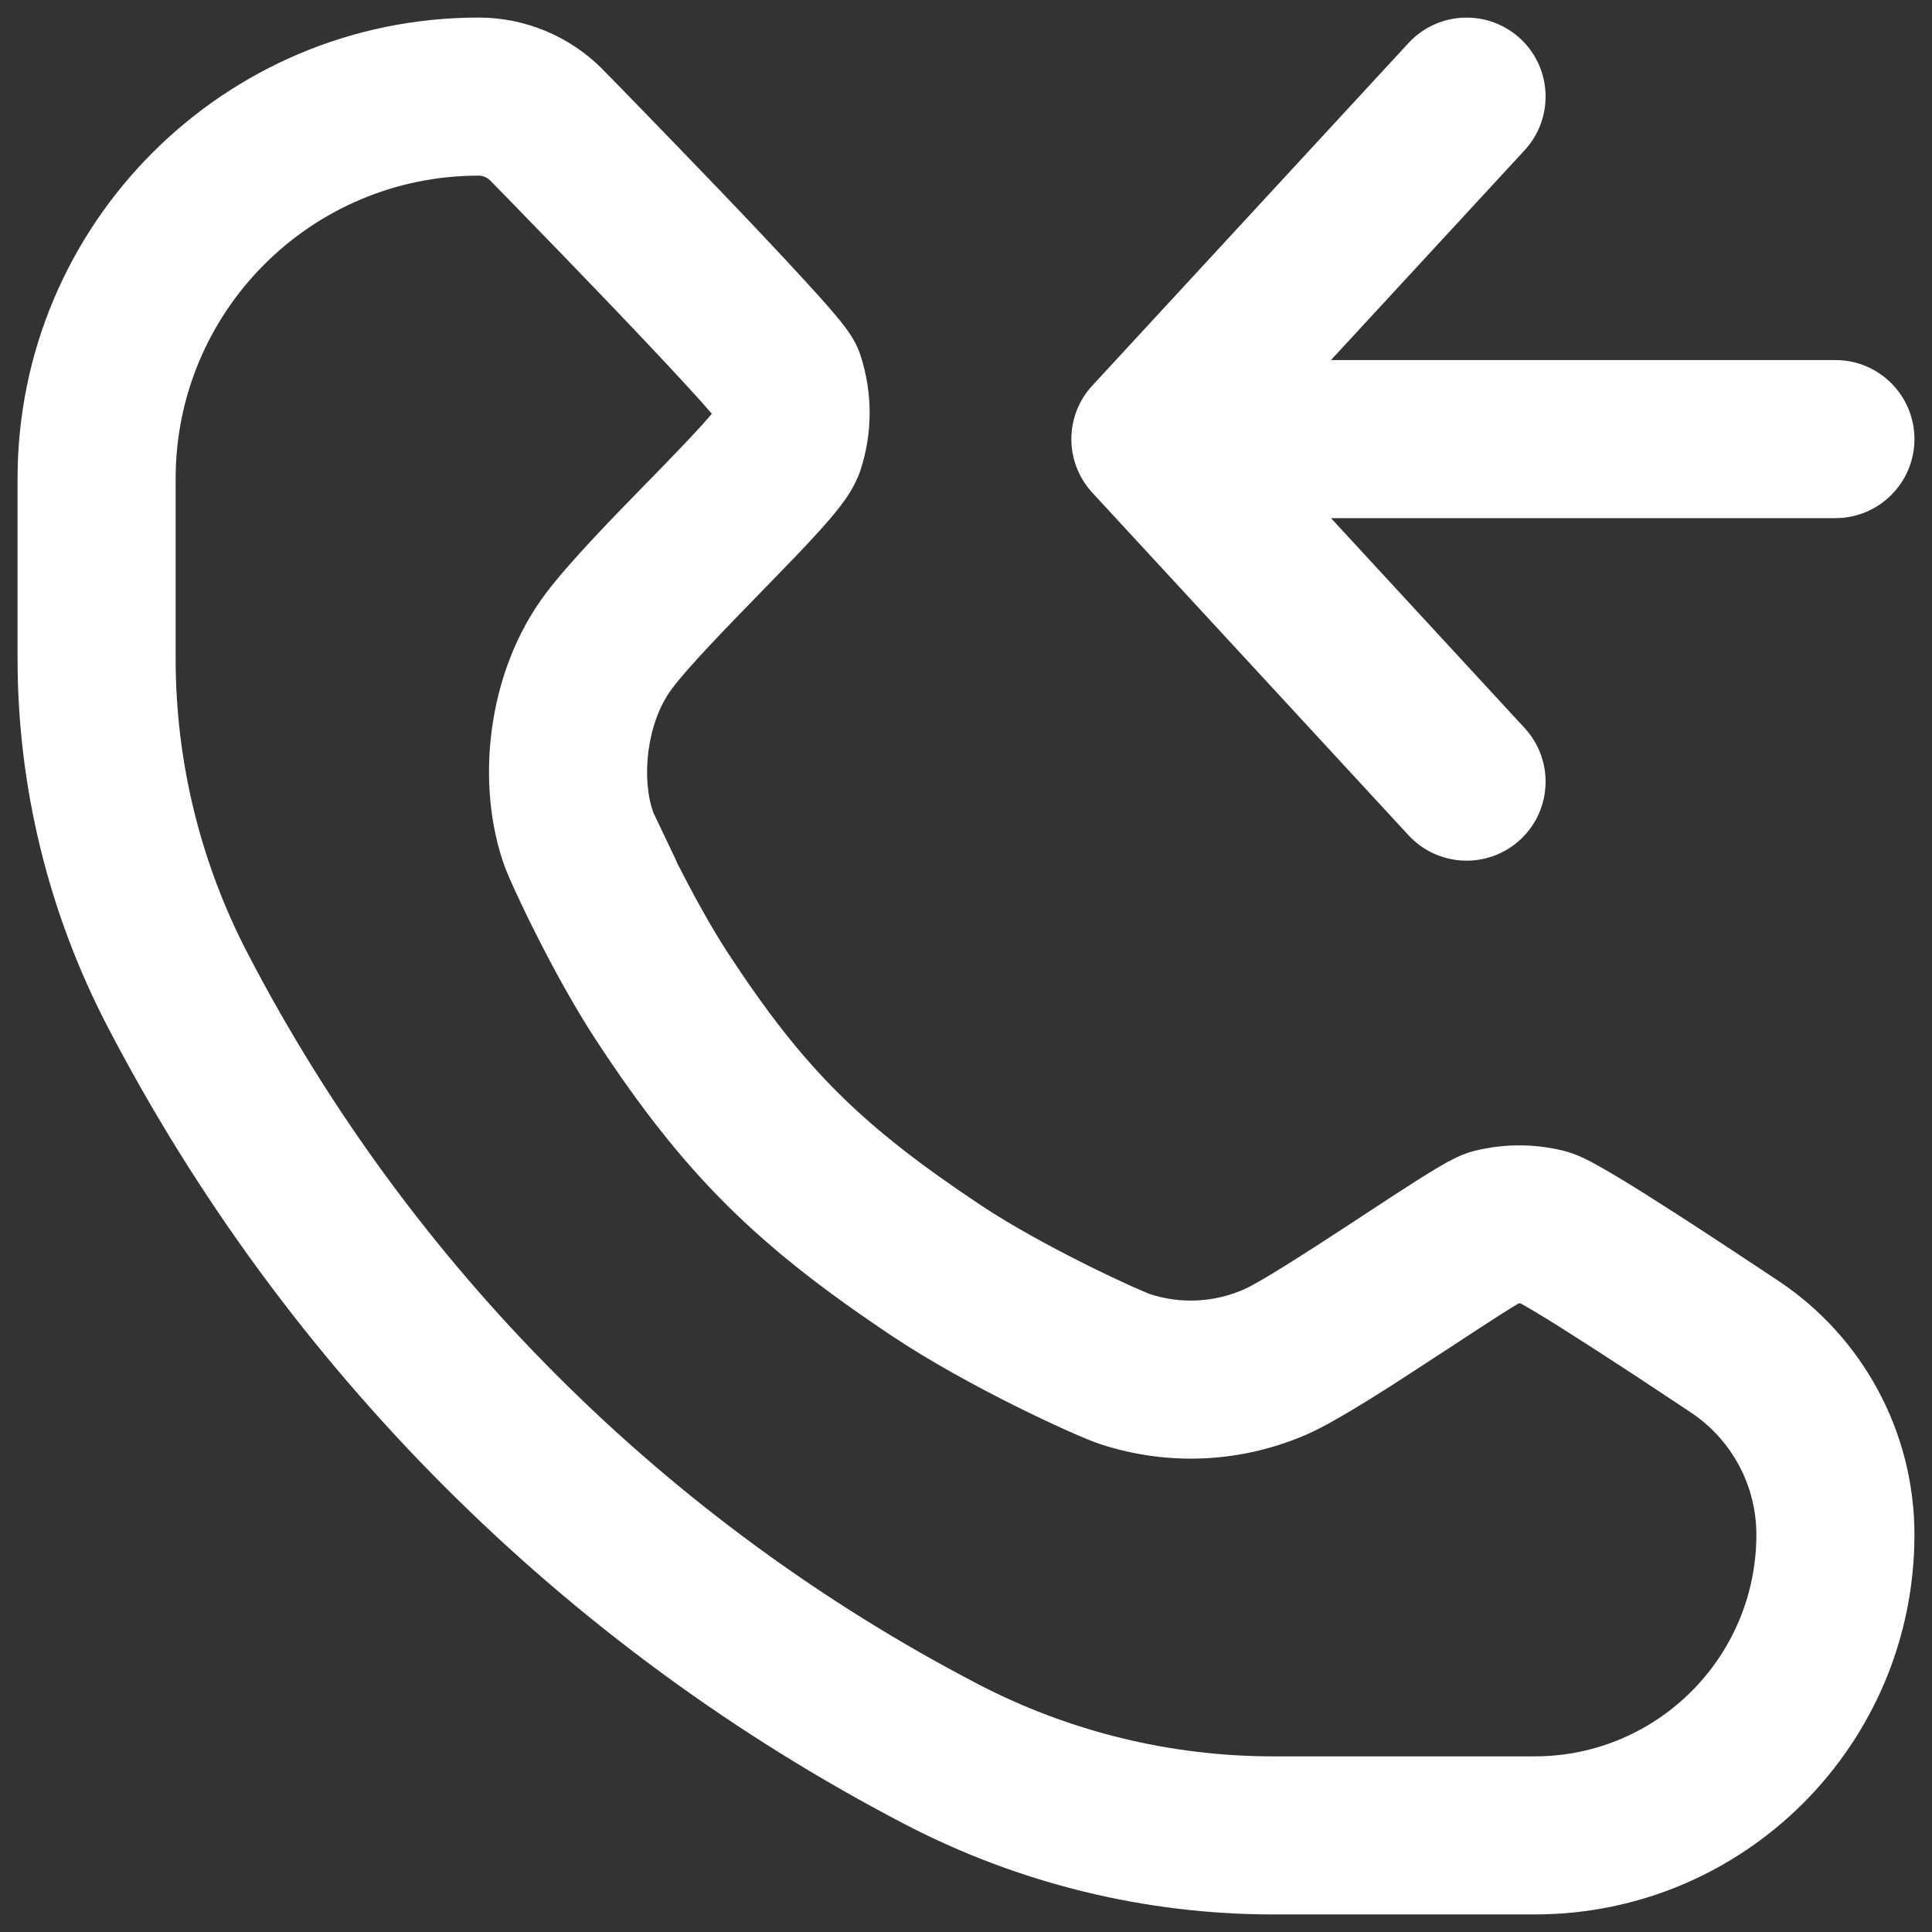
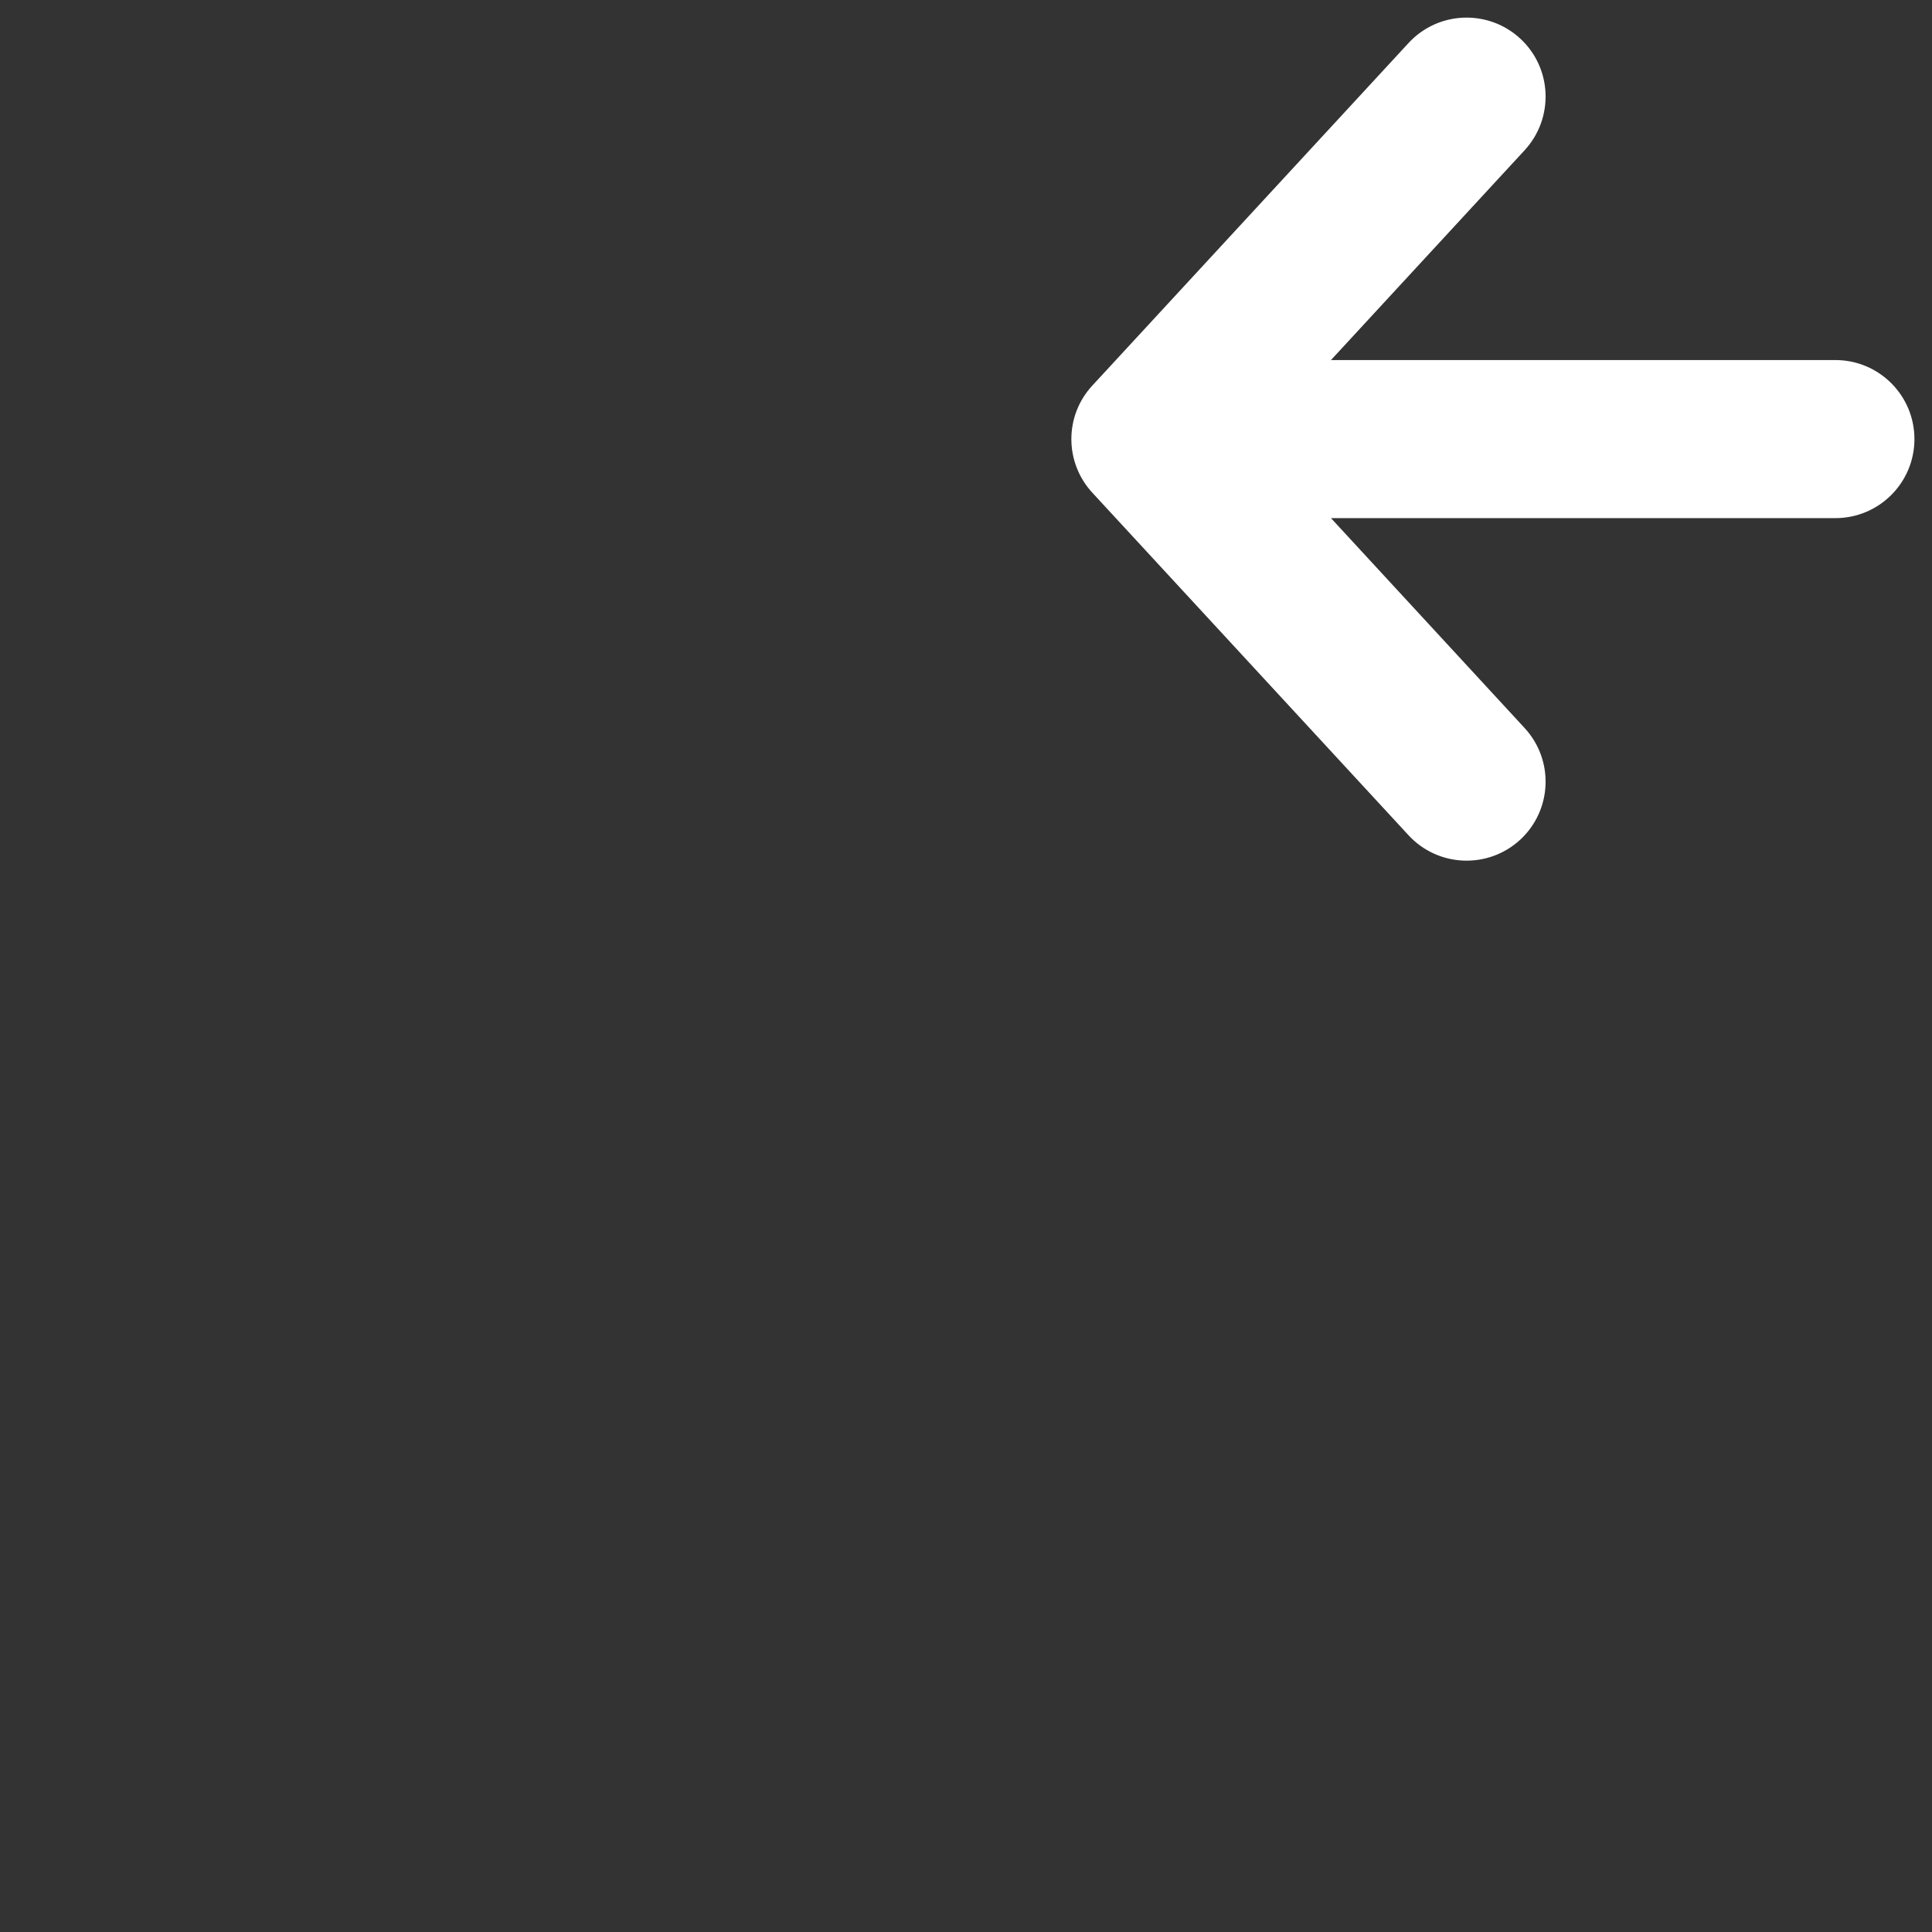
<svg xmlns="http://www.w3.org/2000/svg" width="22" height="22" viewBox="0 0 22 22" fill="none">
  <rect x="0" y="0" width="22" height="22" fill="#333333" stroke="none" />
  <path fill-rule="evenodd" clip-rule="evenodd" d="M17.311 0.439C17.676 0.776 17.698 1.345 17.361 1.711L15.156 4.1H20.9C21.397 4.1 21.8 4.503 21.8 5C21.8 5.497 21.397 5.9 20.9 5.9H15.156L17.361 8.29C17.698 8.655 17.676 9.224 17.311 9.562C16.945 9.899 16.376 9.876 16.039 9.511L12.439 5.611C12.12 5.266 12.12 4.734 12.439 4.39L16.039 0.49C16.376 0.125 16.945 0.102 17.311 0.439Z" fill="white" />
-   <path fill-rule="evenodd" clip-rule="evenodd" d="M0.2 5.45C0.2 2.551 2.55 0.2 5.45 0.2C5.977 0.2 6.482 0.41 6.855 0.782L6.861 0.789L6.977 0.907C7.05 0.982 7.155 1.089 7.281 1.219C7.532 1.478 7.869 1.825 8.208 2.179C8.546 2.532 8.89 2.896 9.155 3.185C9.287 3.329 9.405 3.46 9.495 3.566C9.539 3.618 9.584 3.673 9.623 3.724C9.641 3.749 9.666 3.783 9.69 3.821L9.691 3.822C9.706 3.846 9.762 3.933 9.8 4.051C9.937 4.473 9.937 4.927 9.8 5.349C9.736 5.546 9.613 5.706 9.567 5.766L9.565 5.768C9.496 5.859 9.412 5.955 9.329 6.047C9.161 6.234 8.945 6.455 8.732 6.674L8.699 6.708C8.257 7.162 7.846 7.584 7.652 7.842C7.362 8.228 7.3 8.867 7.44 9.253C7.44 9.253 7.44 9.254 7.441 9.256C7.447 9.27 7.676 9.748 7.726 9.855C7.643 9.692 7.778 9.968 7.726 9.855C7.893 10.185 8.097 10.557 8.286 10.847C9.16 12.184 9.817 12.822 11.161 13.719C11.51 13.952 11.961 14.197 12.361 14.397C12.558 14.495 12.736 14.579 12.873 14.641C13.004 14.7 13.072 14.727 13.088 14.734C13.091 14.735 13.091 14.735 13.091 14.735C13.444 14.851 13.828 14.832 14.168 14.681C14.354 14.598 14.843 14.285 15.407 13.916C15.449 13.888 15.491 13.861 15.533 13.833C15.749 13.691 15.96 13.553 16.133 13.443C16.236 13.378 16.335 13.316 16.42 13.268C16.462 13.243 16.509 13.217 16.557 13.194C16.588 13.178 16.681 13.132 16.795 13.104C17.127 13.022 17.473 13.022 17.805 13.104C17.954 13.141 18.095 13.217 18.145 13.245C18.148 13.246 18.151 13.248 18.151 13.248C18.233 13.292 18.327 13.347 18.424 13.405C18.619 13.522 18.857 13.673 19.095 13.826C19.57 14.132 20.066 14.463 20.255 14.588C21.22 15.232 21.8 16.315 21.8 17.475C21.8 19.864 19.864 21.8 17.475 21.8H14.499C13.041 21.8 11.605 21.449 10.312 20.777C6.42 18.753 3.247 15.58 1.224 11.689C0.551 10.395 0.2 8.959 0.2 7.501V5.45ZM5.58 2.053C5.545 2.019 5.498 2 5.45 2C3.544 2 2 3.545 2 5.45V7.501C2 8.67 2.281 9.821 2.821 10.858C4.673 14.421 7.579 17.327 11.142 19.18C12.179 19.719 13.33 20 14.499 20H17.475C18.869 20 20 18.87 20 17.475C20 16.917 19.721 16.396 19.257 16.086C19.069 15.961 18.583 15.637 18.12 15.339C17.888 15.19 17.668 15.05 17.496 14.947C17.421 14.902 17.361 14.867 17.317 14.843C17.309 14.842 17.301 14.842 17.293 14.842C17.244 14.871 17.179 14.912 17.097 14.963C16.937 15.065 16.74 15.194 16.524 15.336C16.481 15.364 16.438 15.393 16.393 15.421C15.904 15.742 15.255 16.167 14.899 16.326C14.151 16.658 13.307 16.7 12.53 16.445C12.362 16.39 11.967 16.212 11.557 16.008C11.127 15.793 10.601 15.509 10.162 15.216C8.632 14.195 7.796 13.387 6.779 11.831C6.315 11.122 5.83 10.096 5.746 9.864C5.417 8.953 5.53 7.669 6.213 6.76C6.48 6.405 6.962 5.911 7.355 5.508C7.385 5.478 7.414 5.448 7.443 5.418C7.661 5.195 7.851 4.997 7.993 4.841C8.039 4.79 8.075 4.748 8.103 4.715C8.103 4.713 8.103 4.71 8.103 4.708C8.036 4.63 7.943 4.526 7.828 4.401C7.577 4.127 7.243 3.774 6.908 3.424C6.573 3.074 6.24 2.731 5.99 2.474C5.866 2.345 5.762 2.239 5.689 2.165L5.58 2.053Z" fill="white" />
</svg>